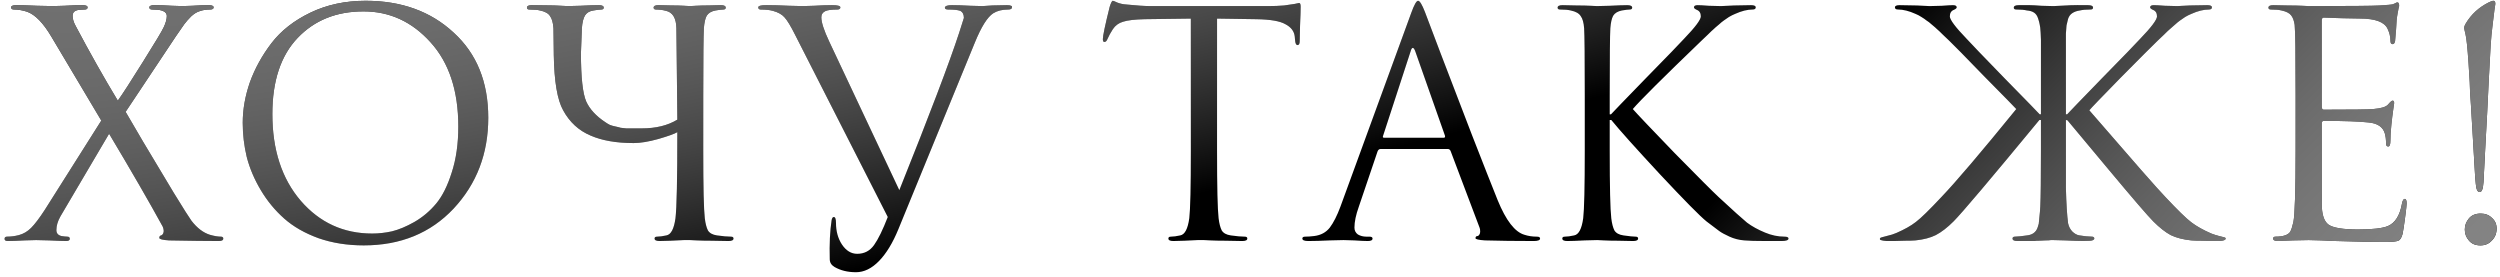
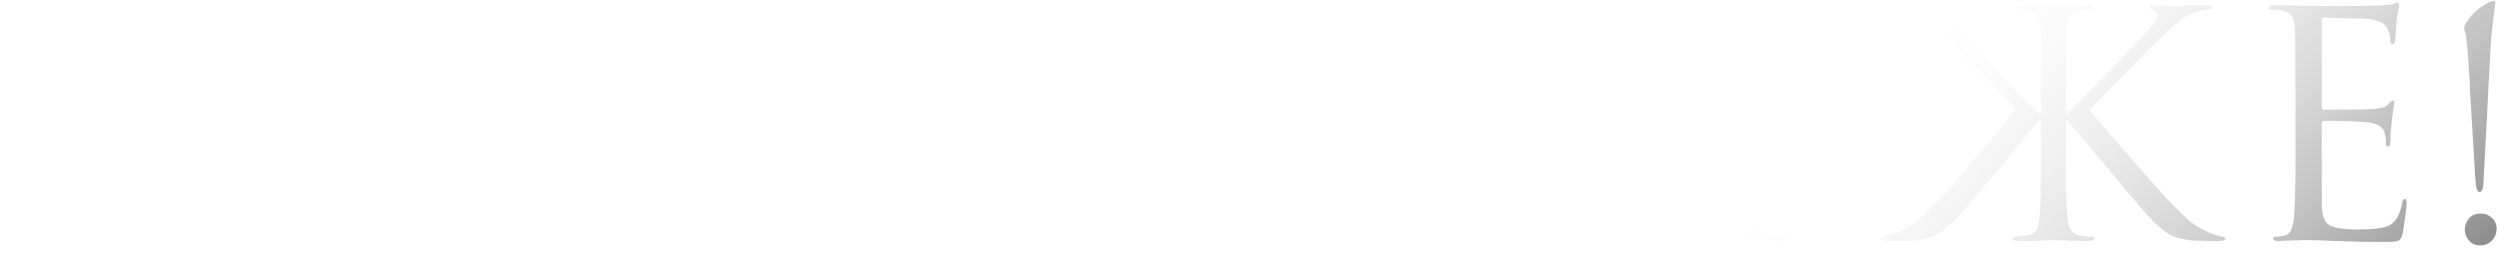
<svg xmlns="http://www.w3.org/2000/svg" width="479" height="53" viewBox="0 0 479 53" fill="none">
-   <path d="M8.587 40.202L19.407 23.105L9.843 7.025C8.288 4.395 6.734 2.801 5.18 2.243C4.303 1.964 3.466 1.824 2.669 1.824C2.311 1.824 2.131 1.685 2.131 1.406C2.131 1.127 2.47 0.987 3.148 0.987C3.825 0.987 5.14 1.027 7.093 1.107C9.046 1.147 10.062 1.167 10.142 1.167C10.181 1.167 10.919 1.147 12.353 1.107C13.828 1.027 14.964 0.987 15.761 0.987C16.438 0.987 16.777 1.127 16.777 1.406C16.777 1.685 16.598 1.824 16.239 1.824C15.482 1.824 14.944 1.884 14.625 2.004C14.147 2.163 13.908 2.502 13.908 3.02C13.908 3.618 14.107 4.275 14.505 4.993C17.255 10.173 19.945 14.936 22.575 19.279C23.492 18.004 25.106 15.513 27.417 11.807C29.769 8.061 31.084 5.869 31.363 5.232C31.761 4.395 31.96 3.677 31.96 3.08C31.96 2.562 31.622 2.203 30.944 2.004C30.546 1.884 29.948 1.824 29.151 1.824C28.792 1.824 28.613 1.685 28.613 1.406C28.613 1.127 28.952 0.987 29.629 0.987C30.546 0.987 31.642 1.027 32.917 1.107C34.232 1.147 34.91 1.167 34.949 1.167C34.989 1.167 35.627 1.147 36.862 1.107C38.137 1.027 39.174 0.987 39.971 0.987C40.608 0.987 40.927 1.127 40.927 1.406C40.927 1.685 40.708 1.824 40.27 1.824C39.512 1.824 38.855 1.924 38.297 2.123C37.739 2.283 37.181 2.621 36.623 3.139C36.105 3.658 35.667 4.156 35.308 4.634C34.989 5.072 34.451 5.849 33.694 6.965L24.07 21.431C24.229 21.71 25.325 23.583 27.358 27.05C29.43 30.478 31.402 33.766 33.276 36.914C35.188 40.022 36.324 41.816 36.683 42.294C37.759 43.689 38.934 44.585 40.21 44.984C41.047 45.223 41.744 45.342 42.302 45.342C42.621 45.342 42.78 45.462 42.78 45.701C42.78 46.02 42.501 46.179 41.943 46.179C39.632 46.179 36.444 46.139 32.379 46.06C31.143 45.98 30.526 45.821 30.526 45.582C30.526 45.303 30.645 45.143 30.884 45.103C31.084 45.024 31.223 44.864 31.303 44.625C31.422 44.346 31.383 43.948 31.183 43.43C28.633 38.767 25.206 32.829 20.902 25.616L11.576 41.457C11.058 42.373 10.799 43.25 10.799 44.087C10.799 44.685 11.118 45.063 11.756 45.223C12.234 45.303 12.612 45.342 12.891 45.342C13.21 45.342 13.37 45.482 13.37 45.761C13.37 46.04 13.13 46.179 12.652 46.179C12.094 46.179 11.018 46.139 9.424 46.06C7.87 46.02 7.033 46 6.914 46C6.834 46 6.097 46.02 4.702 46.06C3.307 46.139 2.231 46.179 1.474 46.179C1.075 46.179 0.876 46.04 0.876 45.761C0.876 45.482 1.035 45.342 1.354 45.342C2.111 45.342 2.869 45.243 3.626 45.044C4.503 44.804 5.28 44.346 5.957 43.669C6.674 42.951 7.551 41.796 8.587 40.202ZM46.507 23.524C46.507 20.973 46.965 18.383 47.881 15.752C48.838 13.122 50.213 10.632 52.006 8.28C53.839 5.889 56.33 3.936 59.478 2.422C62.627 0.908 66.153 0.151 70.059 0.151C76.913 0.151 82.532 2.183 86.916 6.248C91.34 10.273 93.552 15.713 93.552 22.567C93.552 29.422 91.34 35.22 86.916 39.962C82.493 44.665 76.754 47.016 69.7 47.016C66.552 47.016 63.663 46.558 61.032 45.641C58.402 44.685 56.21 43.43 54.457 41.875C52.703 40.321 51.209 38.508 49.974 36.436C48.738 34.363 47.842 32.251 47.284 30.099C46.766 27.947 46.507 25.755 46.507 23.524ZM52.185 21.85C52.185 28.704 53.999 34.244 57.625 38.468C61.252 42.653 65.815 44.745 71.314 44.745C72.55 44.745 73.805 44.605 75.08 44.326C76.395 44.007 77.83 43.41 79.384 42.533C80.978 41.616 82.373 40.441 83.569 39.006C84.764 37.571 85.76 35.579 86.558 33.028C87.394 30.478 87.813 27.549 87.813 24.241C87.813 17.386 86.039 12.006 82.493 8.101C78.946 4.156 74.662 2.183 69.64 2.183C64.46 2.183 60.255 3.877 57.027 7.264C53.799 10.652 52.185 15.513 52.185 21.85ZM134.741 18.323V28.844C134.741 35.818 134.84 40.142 135.039 41.816C135.159 42.812 135.358 43.589 135.637 44.147C135.956 44.665 136.534 44.984 137.371 45.103C138.487 45.263 139.383 45.342 140.061 45.342C140.38 45.342 140.539 45.462 140.539 45.701C140.539 46.02 140.22 46.179 139.583 46.179C138.626 46.179 137.55 46.159 136.355 46.12C135.199 46.12 134.223 46.1 133.425 46.06C132.668 46.02 132.27 46 132.23 46C132.19 46 131.792 46 131.034 46C130.317 46.04 129.48 46.08 128.524 46.12C127.607 46.159 126.89 46.179 126.372 46.179C125.734 46.179 125.415 46.02 125.415 45.701C125.415 45.462 125.575 45.342 125.894 45.342C126.372 45.342 126.97 45.263 127.687 45.103C128.564 44.944 129.141 43.848 129.42 41.816C129.66 39.823 129.779 34.323 129.779 25.317C129.261 25.636 128.046 26.074 126.133 26.632C124.26 27.15 122.685 27.409 121.41 27.409C118.102 27.409 115.353 26.931 113.161 25.974C110.889 25.018 109.136 23.404 107.9 21.133C106.785 19.14 106.187 15.613 106.107 10.552L106.047 5.411C105.968 4.335 105.748 3.558 105.39 3.08C105.071 2.562 104.433 2.203 103.477 2.004C102.999 1.884 102.321 1.824 101.444 1.824C101.126 1.824 100.966 1.705 100.966 1.466C100.966 1.147 101.285 0.987 101.923 0.987C102.999 0.987 104.413 1.007 106.167 1.047L108.797 1.167C108.877 1.167 109.694 1.147 111.248 1.107C112.842 1.027 113.998 0.987 114.715 0.987C115.353 0.987 115.672 1.147 115.672 1.466C115.672 1.705 115.512 1.824 115.193 1.824C114.914 1.824 114.416 1.884 113.699 2.004C112.942 2.123 112.404 2.442 112.085 2.96C111.766 3.478 111.567 4.295 111.487 5.411L111.308 10.193C111.308 14.816 111.647 17.904 112.324 19.459C113.001 20.933 114.217 22.248 115.97 23.404C116.249 23.603 116.548 23.783 116.867 23.942C117.186 24.062 117.545 24.161 117.943 24.241C118.342 24.321 118.66 24.4 118.9 24.48C119.139 24.52 119.497 24.56 119.976 24.6C120.494 24.6 120.832 24.6 120.992 24.6C121.151 24.6 121.49 24.6 122.008 24.6C122.566 24.6 122.885 24.6 122.964 24.6C125.674 24.6 127.946 24.042 129.779 22.926L129.6 5.411C129.56 3.458 128.882 2.342 127.567 2.063C126.97 1.904 126.352 1.824 125.714 1.824C125.395 1.824 125.236 1.705 125.236 1.466C125.236 1.147 125.555 0.987 126.192 0.987C126.79 0.987 127.567 1.007 128.524 1.047C129.48 1.047 130.317 1.067 131.034 1.107C131.792 1.147 132.19 1.167 132.23 1.167C132.27 1.167 132.648 1.147 133.366 1.107C134.123 1.067 134.96 1.047 135.876 1.047C136.833 1.007 137.57 0.987 138.088 0.987C138.726 0.987 139.045 1.147 139.045 1.466C139.045 1.705 138.885 1.824 138.566 1.824C138.287 1.824 137.789 1.884 137.072 2.004C136.275 2.163 135.717 2.502 135.398 3.02C135.119 3.538 134.94 4.335 134.86 5.411C134.78 6.686 134.741 10.99 134.741 18.323ZM170.098 41.577L152.344 6.666C151.507 4.993 150.829 3.877 150.311 3.319C149.833 2.761 149.076 2.342 148.04 2.063C147.442 1.904 146.685 1.824 145.768 1.824C145.449 1.824 145.29 1.685 145.29 1.406C145.29 1.127 145.808 0.987 146.844 0.987C148 0.987 149.435 1.027 151.148 1.107C152.902 1.147 153.798 1.167 153.838 1.167C153.878 1.167 154.595 1.147 155.99 1.107C157.385 1.027 158.521 0.987 159.397 0.987C160.473 0.987 161.011 1.127 161.011 1.406C161.011 1.685 160.812 1.824 160.414 1.824C159.338 1.824 158.581 1.924 158.142 2.123C157.624 2.362 157.365 2.761 157.365 3.319C157.365 4.275 157.863 5.809 158.859 7.922L172.309 36.436C178.128 21.93 181.954 11.867 183.787 6.248L184.683 3.438C184.683 2.761 184.444 2.303 183.966 2.063C183.488 1.904 182.731 1.824 181.695 1.824C181.256 1.824 181.037 1.705 181.037 1.466C181.077 1.147 181.535 0.987 182.412 0.987C183.328 0.987 184.504 1.027 185.939 1.107C187.373 1.147 188.151 1.167 188.27 1.167L190.123 1.047C191.319 1.007 192.255 0.987 192.933 0.987C193.291 0.987 193.55 1.027 193.71 1.107C193.869 1.147 193.929 1.246 193.889 1.406C193.889 1.685 193.65 1.824 193.172 1.824C192.016 1.824 191.06 2.063 190.303 2.542C189.187 3.259 188.011 5.132 186.776 8.161L172.13 43.908C171.054 46.538 169.819 48.57 168.424 50.005C167.029 51.44 165.555 52.157 164 52.157C162.406 52.157 161.031 51.818 159.876 51.141C159.278 50.782 158.979 50.284 158.979 49.646C158.899 46.737 159.019 44.246 159.338 42.174C159.417 41.776 159.557 41.577 159.756 41.577C160.035 41.577 160.175 41.955 160.175 42.712C160.175 44.306 160.553 45.681 161.31 46.837C162.107 48.032 163.084 48.63 164.239 48.63C165.594 48.63 166.67 48.072 167.467 46.956C168.264 45.841 169.141 44.047 170.098 41.577ZM233.186 3.558V28.844C233.186 35.818 233.286 40.142 233.485 41.816C233.604 42.812 233.804 43.589 234.083 44.147C234.401 44.665 234.979 44.984 235.816 45.103C236.932 45.263 237.829 45.342 238.506 45.342C238.825 45.342 238.984 45.462 238.984 45.701C238.984 46.02 238.666 46.179 238.028 46.179C237.072 46.179 235.996 46.159 234.8 46.12C233.644 46.12 232.668 46.1 231.871 46.06C231.114 46.02 230.715 46 230.675 46C230.635 46 230.237 46 229.48 46C228.762 46.04 227.926 46.08 226.969 46.12C226.053 46.159 225.335 46.179 224.817 46.179C224.179 46.179 223.861 46.02 223.861 45.701C223.861 45.462 224.02 45.342 224.339 45.342C224.817 45.342 225.415 45.263 226.132 45.103C227.009 44.944 227.587 43.848 227.866 41.816C228.065 40.142 228.165 35.818 228.165 28.844V3.558L219.318 3.677C217.445 3.717 216.07 3.877 215.193 4.156C214.356 4.395 213.698 4.873 213.22 5.59C212.782 6.268 212.443 6.886 212.204 7.443C212.045 7.842 211.845 8.041 211.606 8.041C211.407 8.041 211.307 7.862 211.307 7.503C211.307 6.866 211.746 4.793 212.622 1.286C212.862 0.529 213.061 0.151 213.22 0.151C213.3 0.151 213.599 0.27 214.117 0.509C214.635 0.708 215.213 0.828 215.85 0.868C217.763 1.067 219.337 1.167 220.573 1.167H242.99C244.105 1.167 245.122 1.127 246.038 1.047C246.955 0.928 247.632 0.828 248.071 0.748C248.549 0.629 248.828 0.569 248.907 0.569C249.107 0.569 249.206 0.808 249.206 1.286C249.206 1.964 249.167 3.199 249.087 4.993C249.047 6.786 249.027 7.742 249.027 7.862C249.027 8.38 248.888 8.639 248.609 8.639C248.33 8.639 248.17 8.3 248.13 7.623L248.071 6.965C247.951 5.969 247.353 5.192 246.277 4.634C245.241 4.036 243.388 3.717 240.718 3.677L233.186 3.558ZM270.392 2.482C270.95 0.928 271.388 0.151 271.707 0.151C272.026 0.151 272.464 0.868 273.022 2.303C273.182 2.701 274.178 5.331 276.011 10.193C277.884 15.055 279.897 20.296 282.049 25.915C284.24 31.534 285.874 35.678 286.95 38.349C288.544 42.254 290.258 44.466 292.091 44.984C292.809 45.223 293.606 45.342 294.482 45.342C294.881 45.342 295.08 45.462 295.08 45.701C295.08 46.02 294.682 46.179 293.885 46.179C290.378 46.179 287.249 46.139 284.499 46.06C283.304 45.98 282.706 45.841 282.706 45.641C282.706 45.362 282.846 45.223 283.125 45.223C283.204 45.223 283.304 45.143 283.423 44.984C283.543 44.824 283.603 44.625 283.603 44.386C283.603 44.027 283.563 43.768 283.483 43.609L277.924 28.904C277.804 28.665 277.625 28.545 277.386 28.545H264.534C264.255 28.545 264.056 28.704 263.936 29.023L260.349 39.604C259.791 41.158 259.512 42.493 259.512 43.609C259.512 44.167 259.732 44.605 260.17 44.924C260.648 45.203 261.186 45.342 261.784 45.342H262.382C262.78 45.342 262.98 45.462 262.98 45.701C262.98 46.02 262.681 46.179 262.083 46.179C261.525 46.179 260.648 46.139 259.453 46.06C258.257 46.02 257.58 46 257.42 46C257.38 46 256.524 46.02 254.85 46.06C253.176 46.139 251.781 46.179 250.665 46.179C249.908 46.179 249.53 46.02 249.53 45.701C249.53 45.462 249.709 45.342 250.068 45.342C250.586 45.342 251.163 45.303 251.801 45.223C253.076 45.063 254.073 44.526 254.79 43.609C255.507 42.653 256.185 41.317 256.822 39.604L270.392 2.482ZM265.191 26.393H276.609C276.848 26.393 276.928 26.253 276.848 25.974L271.169 9.835C271.01 9.396 270.85 9.177 270.691 9.177C270.531 9.177 270.392 9.396 270.272 9.835L265.012 25.974C264.892 26.253 264.952 26.393 265.191 26.393ZM303.64 28.844V18.323C303.64 10.99 303.6 6.686 303.52 5.411C303.441 4.335 303.222 3.558 302.863 3.08C302.544 2.562 301.906 2.203 300.95 2.004C300.472 1.884 299.794 1.824 298.918 1.824C298.599 1.824 298.439 1.705 298.439 1.466C298.439 1.147 298.758 0.987 299.396 0.987C300.193 0.987 301.109 1.007 302.146 1.047C303.182 1.047 304.058 1.067 304.776 1.107C305.533 1.147 305.931 1.167 305.971 1.167C306.051 1.167 306.848 1.147 308.362 1.107C309.917 1.027 311.052 0.987 311.77 0.987C312.407 0.987 312.726 1.147 312.726 1.466C312.726 1.705 312.567 1.824 312.248 1.824C311.969 1.824 311.471 1.884 310.754 2.004C309.956 2.163 309.399 2.502 309.08 3.02C308.801 3.538 308.621 4.335 308.542 5.411C308.462 6.686 308.422 10.99 308.422 18.323V21.91H308.661C308.98 21.551 311.192 19.259 315.297 15.035C319.441 10.811 321.892 8.28 322.649 7.443C324.801 5.212 325.877 3.777 325.877 3.139C325.877 2.502 325.618 2.083 325.1 1.884C324.741 1.725 324.562 1.565 324.562 1.406C324.562 1.127 324.801 0.987 325.279 0.987C325.678 0.987 326.395 1.027 327.431 1.107C328.468 1.147 329.245 1.167 329.763 1.167L332.214 1.047C333.808 1.007 334.904 0.987 335.501 0.987C336.099 0.987 336.398 1.127 336.398 1.406C336.398 1.685 336.199 1.824 335.8 1.824C334.804 1.824 333.688 2.103 332.453 2.661C332.054 2.821 331.656 3.02 331.257 3.259C330.899 3.498 330.58 3.717 330.301 3.917C330.062 4.076 329.723 4.355 329.285 4.753C328.846 5.112 328.527 5.391 328.328 5.59C328.129 5.75 327.75 6.108 327.192 6.666C326.634 7.184 326.236 7.563 325.997 7.802C318.584 14.936 314.201 19.299 312.846 20.893C313.722 21.89 316.393 24.699 320.856 29.322C325.359 33.905 328.169 36.715 329.285 37.751C331.995 40.261 333.808 41.895 334.724 42.653C335.681 43.37 336.837 44.007 338.191 44.565C339.427 45.083 340.662 45.342 341.898 45.342C342.416 45.342 342.675 45.462 342.675 45.701C342.675 46.02 342.236 46.179 341.36 46.179H338.311C336.438 46.179 335.063 46.139 334.186 46.06C333.19 45.98 332.254 45.741 331.377 45.342C330.5 44.944 329.843 44.585 329.404 44.266C328.966 43.948 328.149 43.33 326.953 42.413C325.678 41.377 322.709 38.368 318.046 33.387C313.384 28.366 310.275 24.898 308.721 22.986H308.422V28.844C308.422 35.818 308.522 40.142 308.721 41.816C308.841 42.812 309.04 43.589 309.319 44.147C309.638 44.665 310.216 44.984 311.052 45.103C312.168 45.263 312.945 45.342 313.384 45.342C313.703 45.342 313.862 45.462 313.862 45.701C313.862 46.02 313.543 46.179 312.906 46.179C312.029 46.179 311.052 46.159 309.976 46.12C308.94 46.12 308.044 46.1 307.286 46.06C306.529 46.02 306.111 46 306.031 46C305.991 46 305.194 46.02 303.64 46.06C302.126 46.139 301.01 46.179 300.292 46.179C299.655 46.179 299.336 46.02 299.336 45.701C299.336 45.462 299.495 45.342 299.814 45.342C300.292 45.342 300.89 45.263 301.608 45.103C302.484 44.944 303.062 43.848 303.341 41.816C303.54 40.142 303.64 35.818 303.64 28.844ZM396.065 21.91C396.384 21.551 398.596 19.259 402.7 15.035C406.845 10.811 409.296 8.28 410.053 7.443C412.205 5.212 413.281 3.777 413.281 3.139C413.281 2.502 413.022 2.083 412.504 1.884C412.145 1.725 411.966 1.565 411.966 1.406C411.966 1.127 412.205 0.987 412.683 0.987C413.042 0.987 413.759 1.027 414.835 1.107C415.911 1.147 416.688 1.167 417.167 1.167L419.558 1.047C421.192 1.007 422.307 0.987 422.905 0.987C423.503 0.987 423.802 1.127 423.802 1.406C423.802 1.685 423.603 1.824 423.204 1.824C422.208 1.824 421.092 2.103 419.857 2.661C419.458 2.821 419.06 3.02 418.661 3.259C418.302 3.498 417.984 3.717 417.705 3.917C417.465 4.076 417.127 4.355 416.688 4.753C416.25 5.112 415.931 5.391 415.732 5.59C415.533 5.75 415.154 6.108 414.596 6.666C414.038 7.184 413.64 7.563 413.401 7.802C412.404 8.759 410.033 11.13 406.287 14.916C402.581 18.701 400.588 20.774 400.309 21.133C408.638 30.777 413.5 36.316 414.895 37.751C417.206 40.221 418.86 41.836 419.857 42.593C420.853 43.35 422.128 44.067 423.682 44.745C424.2 44.944 424.699 45.103 425.177 45.223C425.655 45.342 425.974 45.422 426.133 45.462C426.332 45.502 426.432 45.582 426.432 45.701C426.432 45.98 426.014 46.139 425.177 46.179H423.981C423.463 46.179 422.766 46.159 421.889 46.12C421.012 46.12 420.335 46.1 419.857 46.06C418.302 45.9 416.987 45.562 415.911 45.044C414.875 44.486 413.759 43.609 412.564 42.413C411.528 41.377 408.678 38.069 404.015 32.49C399.353 26.911 396.723 23.763 396.125 23.045L395.826 22.986V28.844V36.077C395.906 39.066 396.045 41.297 396.244 42.772C396.364 43.37 396.623 43.888 397.021 44.326C397.46 44.765 397.918 45.024 398.396 45.103C399.393 45.263 400.19 45.342 400.787 45.342C401.106 45.342 401.266 45.462 401.266 45.701C401.266 45.821 401.186 45.92 401.027 46C400.827 46.12 400.21 46.179 399.173 46.179C398.456 46.179 397.32 46.139 395.766 46.06C394.252 46.02 393.475 46 393.435 46C393.355 46 393.196 46 392.957 46C392.718 46.04 392.359 46.06 391.881 46.06C391.402 46.1 390.984 46.12 390.625 46.12C390.546 46.12 390.406 46.12 390.207 46.12C390.047 46.159 389.928 46.179 389.848 46.179H387.696H386.56C385.923 46.179 385.604 46.02 385.604 45.701C385.604 45.462 385.763 45.342 386.082 45.342C386.521 45.342 387.298 45.263 388.414 45.103C389.41 44.984 390.067 44.506 390.386 43.669C390.506 43.31 390.585 43.051 390.625 42.892C390.825 40.979 390.924 39.863 390.924 39.544C391.004 37.791 391.044 34.224 391.044 28.844V22.986H390.745C381.34 34.383 375.86 40.859 374.306 42.413C373.11 43.609 371.975 44.486 370.899 45.044C369.863 45.562 368.567 45.9 367.013 46.06C366.535 46.1 365.857 46.12 364.981 46.12C364.104 46.159 363.407 46.179 362.888 46.179H361.454C360.936 46.139 360.577 46.08 360.378 46C360.218 45.96 360.159 45.861 360.198 45.701C360.238 45.582 360.358 45.502 360.557 45.462C360.796 45.382 361.175 45.283 361.693 45.163C362.251 45.044 362.809 44.864 363.367 44.625C364.921 43.948 366.156 43.25 367.073 42.533C368.029 41.816 369.663 40.221 371.975 37.751C374.724 34.881 379.507 29.262 386.321 20.893C386.002 20.535 383.97 18.462 380.224 14.677C376.518 10.851 374.266 8.559 373.469 7.802C373.23 7.563 372.831 7.184 372.274 6.666C371.716 6.108 371.337 5.75 371.138 5.59C370.939 5.391 370.62 5.112 370.181 4.753C369.743 4.355 369.384 4.076 369.105 3.917C368.866 3.717 368.547 3.498 368.149 3.259C367.79 3.02 367.412 2.821 367.013 2.661C365.778 2.103 364.662 1.824 363.666 1.824C363.267 1.824 363.068 1.685 363.068 1.406C363.068 1.127 363.367 0.987 363.964 0.987C364.562 0.987 365.678 1.007 367.312 1.047L369.703 1.167C370.221 1.167 370.998 1.147 372.034 1.107C373.11 1.027 373.828 0.987 374.186 0.987C374.665 0.987 374.904 1.127 374.904 1.406C374.904 1.565 374.724 1.725 374.366 1.884C373.848 2.083 373.589 2.502 373.589 3.139C373.589 3.777 374.665 5.212 376.817 7.443C377.574 8.28 380.005 10.811 384.11 15.035C388.254 19.259 390.486 21.551 390.805 21.91H391.044V18.323V7.623C391.044 7.463 391.024 7.005 390.984 6.248C390.944 5.491 390.884 4.973 390.805 4.694C390.765 4.415 390.665 4.036 390.506 3.558C390.346 3.04 390.087 2.661 389.729 2.422C389.37 2.183 388.912 2.044 388.354 2.004C387.876 1.884 387.198 1.824 386.321 1.824C386.002 1.824 385.843 1.705 385.843 1.466C385.843 1.147 386.162 0.987 386.8 0.987H387.338H387.696H388.892C389.37 0.987 390.127 1.027 391.163 1.107C392.199 1.147 392.937 1.167 393.375 1.167H393.495C395.926 1.007 397.819 0.948 399.173 0.987H399.532H400.07C400.708 0.987 401.027 1.147 401.027 1.466C401.027 1.705 400.867 1.824 400.548 1.824C399.672 1.824 398.994 1.884 398.516 2.004C397.918 2.083 397.42 2.263 397.021 2.542C396.663 2.781 396.404 3.139 396.244 3.618C396.125 4.096 396.025 4.514 395.945 4.873C395.906 5.192 395.866 5.71 395.826 6.427C395.826 7.105 395.826 7.583 395.826 7.862V18.323V21.91H396.065ZM444.854 3.917V20.415C444.854 20.814 444.973 21.013 445.213 21.013C450.632 21.013 453.801 20.973 454.717 20.893C456.192 20.774 457.128 20.495 457.527 20.056C457.965 19.538 458.264 19.279 458.423 19.279C458.623 19.279 458.722 19.439 458.722 19.758L458.543 21.013C458.423 21.81 458.304 22.786 458.184 23.942C458.065 25.058 458.005 26.054 458.005 26.931C458.005 27.688 457.865 28.067 457.587 28.067C457.308 28.067 457.168 27.887 457.168 27.529C457.168 26.732 457.088 26.074 456.929 25.556C456.57 24.321 455.534 23.623 453.821 23.464C452.027 23.265 449.178 23.165 445.272 23.165C444.993 23.165 444.854 23.304 444.854 23.583V39.066C444.854 41.058 445.272 42.373 446.109 43.011C446.986 43.649 448.879 43.968 451.788 43.968C454.578 43.968 456.491 43.748 457.527 43.31C458.922 42.712 459.818 41.278 460.217 39.006C460.336 38.408 460.516 38.109 460.755 38.109C460.994 38.109 461.113 38.408 461.113 39.006C461.113 39.285 461.014 40.182 460.815 41.696C460.615 43.21 460.456 44.246 460.336 44.804C460.137 45.562 459.858 46 459.499 46.12C459.141 46.279 458.344 46.359 457.108 46.359C454.478 46.359 452.067 46.319 449.875 46.239C447.683 46.199 445.97 46.139 444.734 46.06C443.499 46.02 442.702 46 442.343 46C441.785 46 440.769 46.02 439.295 46.06C437.82 46.139 436.884 46.179 436.485 46.179C435.847 46.179 435.529 46.02 435.529 45.701C435.529 45.462 435.688 45.342 436.007 45.342C436.724 45.342 437.322 45.263 437.8 45.103C438.278 44.944 438.617 44.705 438.816 44.386C439.016 44.027 439.215 43.41 439.414 42.533C439.693 41.098 439.833 36.535 439.833 28.844V18.323C439.833 10.313 439.773 5.79 439.653 4.753C439.534 3.956 439.314 3.359 438.996 2.96C438.677 2.522 438.059 2.203 437.143 2.004C436.664 1.884 435.987 1.824 435.11 1.824C434.791 1.824 434.632 1.705 434.632 1.466C434.632 1.147 434.951 0.987 435.588 0.987C436.385 0.987 437.322 1.007 438.398 1.047C439.474 1.047 440.39 1.067 441.148 1.107C441.905 1.147 442.303 1.167 442.343 1.167C450.074 1.167 454.578 1.127 455.853 1.047C457.327 0.968 458.204 0.888 458.483 0.808C458.603 0.768 458.742 0.708 458.902 0.629C459.101 0.509 459.24 0.449 459.32 0.449C459.559 0.449 459.679 0.669 459.679 1.107C459.679 1.227 459.639 1.406 459.559 1.645C459.519 1.844 459.46 2.163 459.38 2.601C459.3 3 459.24 3.438 459.201 3.917C459.201 3.996 459.161 4.614 459.081 5.77C459.001 6.886 458.941 7.583 458.902 7.862C458.822 8.26 458.663 8.46 458.423 8.46C458.144 8.46 458.005 8.24 458.005 7.802C458.005 7.045 457.826 6.288 457.467 5.531C456.869 4.215 455.096 3.558 452.147 3.558C452.107 3.558 451.051 3.538 448.979 3.498C446.946 3.418 445.691 3.379 445.213 3.379C444.973 3.379 444.854 3.558 444.854 3.917ZM475.242 47.016C474.286 47.016 473.548 46.697 473.03 46.06C472.512 45.462 472.253 44.765 472.253 43.968C472.253 43.21 472.512 42.513 473.03 41.875C473.548 41.238 474.305 40.919 475.302 40.919C476.178 40.919 476.896 41.198 477.454 41.756C478.052 42.274 478.35 42.951 478.35 43.788C478.35 44.705 478.052 45.462 477.454 46.06C476.896 46.697 476.159 47.016 475.242 47.016ZM475.122 36.794C474.843 36.794 474.644 36.595 474.525 36.197C474.405 35.758 474.305 34.921 474.226 33.686C474.186 33.088 474.026 30.378 473.748 25.556C473.469 20.694 473.309 18.104 473.269 17.785C473.269 16.948 473.17 15.055 472.97 12.106C472.771 9.157 472.572 7.284 472.373 6.487C472.213 5.849 472.134 5.471 472.134 5.351C472.134 5.112 472.233 4.833 472.432 4.514C473.469 2.761 474.943 1.406 476.856 0.449C477.254 0.25 477.553 0.151 477.753 0.151C477.992 0.151 478.111 0.35 478.111 0.748C478.111 0.828 478.052 1.227 477.932 1.944C477.852 2.621 477.733 3.598 477.573 4.873C477.414 6.108 477.294 7.364 477.215 8.639C477.215 8.759 477.095 10.97 476.856 15.274C476.657 19.578 476.438 23.823 476.198 28.007C475.999 32.151 475.88 34.443 475.84 34.881C475.76 36.157 475.521 36.794 475.122 36.794Z" fill="black" />
-   <path d="M8.587 40.202L19.407 23.105L9.843 7.025C8.288 4.395 6.734 2.801 5.18 2.243C4.303 1.964 3.466 1.824 2.669 1.824C2.311 1.824 2.131 1.685 2.131 1.406C2.131 1.127 2.47 0.987 3.148 0.987C3.825 0.987 5.14 1.027 7.093 1.107C9.046 1.147 10.062 1.167 10.142 1.167C10.181 1.167 10.919 1.147 12.353 1.107C13.828 1.027 14.964 0.987 15.761 0.987C16.438 0.987 16.777 1.127 16.777 1.406C16.777 1.685 16.598 1.824 16.239 1.824C15.482 1.824 14.944 1.884 14.625 2.004C14.147 2.163 13.908 2.502 13.908 3.02C13.908 3.618 14.107 4.275 14.505 4.993C17.255 10.173 19.945 14.936 22.575 19.279C23.492 18.004 25.106 15.513 27.417 11.807C29.769 8.061 31.084 5.869 31.363 5.232C31.761 4.395 31.96 3.677 31.96 3.08C31.96 2.562 31.622 2.203 30.944 2.004C30.546 1.884 29.948 1.824 29.151 1.824C28.792 1.824 28.613 1.685 28.613 1.406C28.613 1.127 28.952 0.987 29.629 0.987C30.546 0.987 31.642 1.027 32.917 1.107C34.232 1.147 34.91 1.167 34.949 1.167C34.989 1.167 35.627 1.147 36.862 1.107C38.137 1.027 39.174 0.987 39.971 0.987C40.608 0.987 40.927 1.127 40.927 1.406C40.927 1.685 40.708 1.824 40.27 1.824C39.512 1.824 38.855 1.924 38.297 2.123C37.739 2.283 37.181 2.621 36.623 3.139C36.105 3.658 35.667 4.156 35.308 4.634C34.989 5.072 34.451 5.849 33.694 6.965L24.07 21.431C24.229 21.71 25.325 23.583 27.358 27.05C29.43 30.478 31.402 33.766 33.276 36.914C35.188 40.022 36.324 41.816 36.683 42.294C37.759 43.689 38.934 44.585 40.21 44.984C41.047 45.223 41.744 45.342 42.302 45.342C42.621 45.342 42.78 45.462 42.78 45.701C42.78 46.02 42.501 46.179 41.943 46.179C39.632 46.179 36.444 46.139 32.379 46.06C31.143 45.98 30.526 45.821 30.526 45.582C30.526 45.303 30.645 45.143 30.884 45.103C31.084 45.024 31.223 44.864 31.303 44.625C31.422 44.346 31.383 43.948 31.183 43.43C28.633 38.767 25.206 32.829 20.902 25.616L11.576 41.457C11.058 42.373 10.799 43.25 10.799 44.087C10.799 44.685 11.118 45.063 11.756 45.223C12.234 45.303 12.612 45.342 12.891 45.342C13.21 45.342 13.37 45.482 13.37 45.761C13.37 46.04 13.13 46.179 12.652 46.179C12.094 46.179 11.018 46.139 9.424 46.06C7.87 46.02 7.033 46 6.914 46C6.834 46 6.097 46.02 4.702 46.06C3.307 46.139 2.231 46.179 1.474 46.179C1.075 46.179 0.876 46.04 0.876 45.761C0.876 45.482 1.035 45.342 1.354 45.342C2.111 45.342 2.869 45.243 3.626 45.044C4.503 44.804 5.28 44.346 5.957 43.669C6.674 42.951 7.551 41.796 8.587 40.202ZM46.507 23.524C46.507 20.973 46.965 18.383 47.881 15.752C48.838 13.122 50.213 10.632 52.006 8.28C53.839 5.889 56.33 3.936 59.478 2.422C62.627 0.908 66.153 0.151 70.059 0.151C76.913 0.151 82.532 2.183 86.916 6.248C91.34 10.273 93.552 15.713 93.552 22.567C93.552 29.422 91.34 35.22 86.916 39.962C82.493 44.665 76.754 47.016 69.7 47.016C66.552 47.016 63.663 46.558 61.032 45.641C58.402 44.685 56.21 43.43 54.457 41.875C52.703 40.321 51.209 38.508 49.974 36.436C48.738 34.363 47.842 32.251 47.284 30.099C46.766 27.947 46.507 25.755 46.507 23.524ZM52.185 21.85C52.185 28.704 53.999 34.244 57.625 38.468C61.252 42.653 65.815 44.745 71.314 44.745C72.55 44.745 73.805 44.605 75.08 44.326C76.395 44.007 77.83 43.41 79.384 42.533C80.978 41.616 82.373 40.441 83.569 39.006C84.764 37.571 85.76 35.579 86.558 33.028C87.394 30.478 87.813 27.549 87.813 24.241C87.813 17.386 86.039 12.006 82.493 8.101C78.946 4.156 74.662 2.183 69.64 2.183C64.46 2.183 60.255 3.877 57.027 7.264C53.799 10.652 52.185 15.513 52.185 21.85ZM134.741 18.323V28.844C134.741 35.818 134.84 40.142 135.039 41.816C135.159 42.812 135.358 43.589 135.637 44.147C135.956 44.665 136.534 44.984 137.371 45.103C138.487 45.263 139.383 45.342 140.061 45.342C140.38 45.342 140.539 45.462 140.539 45.701C140.539 46.02 140.22 46.179 139.583 46.179C138.626 46.179 137.55 46.159 136.355 46.12C135.199 46.12 134.223 46.1 133.425 46.06C132.668 46.02 132.27 46 132.23 46C132.19 46 131.792 46 131.034 46C130.317 46.04 129.48 46.08 128.524 46.12C127.607 46.159 126.89 46.179 126.372 46.179C125.734 46.179 125.415 46.02 125.415 45.701C125.415 45.462 125.575 45.342 125.894 45.342C126.372 45.342 126.97 45.263 127.687 45.103C128.564 44.944 129.141 43.848 129.42 41.816C129.66 39.823 129.779 34.323 129.779 25.317C129.261 25.636 128.046 26.074 126.133 26.632C124.26 27.15 122.685 27.409 121.41 27.409C118.102 27.409 115.353 26.931 113.161 25.974C110.889 25.018 109.136 23.404 107.9 21.133C106.785 19.14 106.187 15.613 106.107 10.552L106.047 5.411C105.968 4.335 105.748 3.558 105.39 3.08C105.071 2.562 104.433 2.203 103.477 2.004C102.999 1.884 102.321 1.824 101.444 1.824C101.126 1.824 100.966 1.705 100.966 1.466C100.966 1.147 101.285 0.987 101.923 0.987C102.999 0.987 104.413 1.007 106.167 1.047L108.797 1.167C108.877 1.167 109.694 1.147 111.248 1.107C112.842 1.027 113.998 0.987 114.715 0.987C115.353 0.987 115.672 1.147 115.672 1.466C115.672 1.705 115.512 1.824 115.193 1.824C114.914 1.824 114.416 1.884 113.699 2.004C112.942 2.123 112.404 2.442 112.085 2.96C111.766 3.478 111.567 4.295 111.487 5.411L111.308 10.193C111.308 14.816 111.647 17.904 112.324 19.459C113.001 20.933 114.217 22.248 115.97 23.404C116.249 23.603 116.548 23.783 116.867 23.942C117.186 24.062 117.545 24.161 117.943 24.241C118.342 24.321 118.66 24.4 118.9 24.48C119.139 24.52 119.497 24.56 119.976 24.6C120.494 24.6 120.832 24.6 120.992 24.6C121.151 24.6 121.49 24.6 122.008 24.6C122.566 24.6 122.885 24.6 122.964 24.6C125.674 24.6 127.946 24.042 129.779 22.926L129.6 5.411C129.56 3.458 128.882 2.342 127.567 2.063C126.97 1.904 126.352 1.824 125.714 1.824C125.395 1.824 125.236 1.705 125.236 1.466C125.236 1.147 125.555 0.987 126.192 0.987C126.79 0.987 127.567 1.007 128.524 1.047C129.48 1.047 130.317 1.067 131.034 1.107C131.792 1.147 132.19 1.167 132.23 1.167C132.27 1.167 132.648 1.147 133.366 1.107C134.123 1.067 134.96 1.047 135.876 1.047C136.833 1.007 137.57 0.987 138.088 0.987C138.726 0.987 139.045 1.147 139.045 1.466C139.045 1.705 138.885 1.824 138.566 1.824C138.287 1.824 137.789 1.884 137.072 2.004C136.275 2.163 135.717 2.502 135.398 3.02C135.119 3.538 134.94 4.335 134.86 5.411C134.78 6.686 134.741 10.99 134.741 18.323ZM170.098 41.577L152.344 6.666C151.507 4.993 150.829 3.877 150.311 3.319C149.833 2.761 149.076 2.342 148.04 2.063C147.442 1.904 146.685 1.824 145.768 1.824C145.449 1.824 145.29 1.685 145.29 1.406C145.29 1.127 145.808 0.987 146.844 0.987C148 0.987 149.435 1.027 151.148 1.107C152.902 1.147 153.798 1.167 153.838 1.167C153.878 1.167 154.595 1.147 155.99 1.107C157.385 1.027 158.521 0.987 159.397 0.987C160.473 0.987 161.011 1.127 161.011 1.406C161.011 1.685 160.812 1.824 160.414 1.824C159.338 1.824 158.581 1.924 158.142 2.123C157.624 2.362 157.365 2.761 157.365 3.319C157.365 4.275 157.863 5.809 158.859 7.922L172.309 36.436C178.128 21.93 181.954 11.867 183.787 6.248L184.683 3.438C184.683 2.761 184.444 2.303 183.966 2.063C183.488 1.904 182.731 1.824 181.695 1.824C181.256 1.824 181.037 1.705 181.037 1.466C181.077 1.147 181.535 0.987 182.412 0.987C183.328 0.987 184.504 1.027 185.939 1.107C187.373 1.147 188.151 1.167 188.27 1.167L190.123 1.047C191.319 1.007 192.255 0.987 192.933 0.987C193.291 0.987 193.55 1.027 193.71 1.107C193.869 1.147 193.929 1.246 193.889 1.406C193.889 1.685 193.65 1.824 193.172 1.824C192.016 1.824 191.06 2.063 190.303 2.542C189.187 3.259 188.011 5.132 186.776 8.161L172.13 43.908C171.054 46.538 169.819 48.57 168.424 50.005C167.029 51.44 165.555 52.157 164 52.157C162.406 52.157 161.031 51.818 159.876 51.141C159.278 50.782 158.979 50.284 158.979 49.646C158.899 46.737 159.019 44.246 159.338 42.174C159.417 41.776 159.557 41.577 159.756 41.577C160.035 41.577 160.175 41.955 160.175 42.712C160.175 44.306 160.553 45.681 161.31 46.837C162.107 48.032 163.084 48.63 164.239 48.63C165.594 48.63 166.67 48.072 167.467 46.956C168.264 45.841 169.141 44.047 170.098 41.577ZM233.186 3.558V28.844C233.186 35.818 233.286 40.142 233.485 41.816C233.604 42.812 233.804 43.589 234.083 44.147C234.401 44.665 234.979 44.984 235.816 45.103C236.932 45.263 237.829 45.342 238.506 45.342C238.825 45.342 238.984 45.462 238.984 45.701C238.984 46.02 238.666 46.179 238.028 46.179C237.072 46.179 235.996 46.159 234.8 46.12C233.644 46.12 232.668 46.1 231.871 46.06C231.114 46.02 230.715 46 230.675 46C230.635 46 230.237 46 229.48 46C228.762 46.04 227.926 46.08 226.969 46.12C226.053 46.159 225.335 46.179 224.817 46.179C224.179 46.179 223.861 46.02 223.861 45.701C223.861 45.462 224.02 45.342 224.339 45.342C224.817 45.342 225.415 45.263 226.132 45.103C227.009 44.944 227.587 43.848 227.866 41.816C228.065 40.142 228.165 35.818 228.165 28.844V3.558L219.318 3.677C217.445 3.717 216.07 3.877 215.193 4.156C214.356 4.395 213.698 4.873 213.22 5.59C212.782 6.268 212.443 6.886 212.204 7.443C212.045 7.842 211.845 8.041 211.606 8.041C211.407 8.041 211.307 7.862 211.307 7.503C211.307 6.866 211.746 4.793 212.622 1.286C212.862 0.529 213.061 0.151 213.22 0.151C213.3 0.151 213.599 0.27 214.117 0.509C214.635 0.708 215.213 0.828 215.85 0.868C217.763 1.067 219.337 1.167 220.573 1.167H242.99C244.105 1.167 245.122 1.127 246.038 1.047C246.955 0.928 247.632 0.828 248.071 0.748C248.549 0.629 248.828 0.569 248.907 0.569C249.107 0.569 249.206 0.808 249.206 1.286C249.206 1.964 249.167 3.199 249.087 4.993C249.047 6.786 249.027 7.742 249.027 7.862C249.027 8.38 248.888 8.639 248.609 8.639C248.33 8.639 248.17 8.3 248.13 7.623L248.071 6.965C247.951 5.969 247.353 5.192 246.277 4.634C245.241 4.036 243.388 3.717 240.718 3.677L233.186 3.558ZM270.392 2.482C270.95 0.928 271.388 0.151 271.707 0.151C272.026 0.151 272.464 0.868 273.022 2.303C273.182 2.701 274.178 5.331 276.011 10.193C277.884 15.055 279.897 20.296 282.049 25.915C284.24 31.534 285.874 35.678 286.95 38.349C288.544 42.254 290.258 44.466 292.091 44.984C292.809 45.223 293.606 45.342 294.482 45.342C294.881 45.342 295.08 45.462 295.08 45.701C295.08 46.02 294.682 46.179 293.885 46.179C290.378 46.179 287.249 46.139 284.499 46.06C283.304 45.98 282.706 45.841 282.706 45.641C282.706 45.362 282.846 45.223 283.125 45.223C283.204 45.223 283.304 45.143 283.423 44.984C283.543 44.824 283.603 44.625 283.603 44.386C283.603 44.027 283.563 43.768 283.483 43.609L277.924 28.904C277.804 28.665 277.625 28.545 277.386 28.545H264.534C264.255 28.545 264.056 28.704 263.936 29.023L260.349 39.604C259.791 41.158 259.512 42.493 259.512 43.609C259.512 44.167 259.732 44.605 260.17 44.924C260.648 45.203 261.186 45.342 261.784 45.342H262.382C262.78 45.342 262.98 45.462 262.98 45.701C262.98 46.02 262.681 46.179 262.083 46.179C261.525 46.179 260.648 46.139 259.453 46.06C258.257 46.02 257.58 46 257.42 46C257.38 46 256.524 46.02 254.85 46.06C253.176 46.139 251.781 46.179 250.665 46.179C249.908 46.179 249.53 46.02 249.53 45.701C249.53 45.462 249.709 45.342 250.068 45.342C250.586 45.342 251.163 45.303 251.801 45.223C253.076 45.063 254.073 44.526 254.79 43.609C255.507 42.653 256.185 41.317 256.822 39.604L270.392 2.482ZM265.191 26.393H276.609C276.848 26.393 276.928 26.253 276.848 25.974L271.169 9.835C271.01 9.396 270.85 9.177 270.691 9.177C270.531 9.177 270.392 9.396 270.272 9.835L265.012 25.974C264.892 26.253 264.952 26.393 265.191 26.393ZM303.64 28.844V18.323C303.64 10.99 303.6 6.686 303.52 5.411C303.441 4.335 303.222 3.558 302.863 3.08C302.544 2.562 301.906 2.203 300.95 2.004C300.472 1.884 299.794 1.824 298.918 1.824C298.599 1.824 298.439 1.705 298.439 1.466C298.439 1.147 298.758 0.987 299.396 0.987C300.193 0.987 301.109 1.007 302.146 1.047C303.182 1.047 304.058 1.067 304.776 1.107C305.533 1.147 305.931 1.167 305.971 1.167C306.051 1.167 306.848 1.147 308.362 1.107C309.917 1.027 311.052 0.987 311.77 0.987C312.407 0.987 312.726 1.147 312.726 1.466C312.726 1.705 312.567 1.824 312.248 1.824C311.969 1.824 311.471 1.884 310.754 2.004C309.956 2.163 309.399 2.502 309.08 3.02C308.801 3.538 308.621 4.335 308.542 5.411C308.462 6.686 308.422 10.99 308.422 18.323V21.91H308.661C308.98 21.551 311.192 19.259 315.297 15.035C319.441 10.811 321.892 8.28 322.649 7.443C324.801 5.212 325.877 3.777 325.877 3.139C325.877 2.502 325.618 2.083 325.1 1.884C324.741 1.725 324.562 1.565 324.562 1.406C324.562 1.127 324.801 0.987 325.279 0.987C325.678 0.987 326.395 1.027 327.431 1.107C328.468 1.147 329.245 1.167 329.763 1.167L332.214 1.047C333.808 1.007 334.904 0.987 335.501 0.987C336.099 0.987 336.398 1.127 336.398 1.406C336.398 1.685 336.199 1.824 335.8 1.824C334.804 1.824 333.688 2.103 332.453 2.661C332.054 2.821 331.656 3.02 331.257 3.259C330.899 3.498 330.58 3.717 330.301 3.917C330.062 4.076 329.723 4.355 329.285 4.753C328.846 5.112 328.527 5.391 328.328 5.59C328.129 5.75 327.75 6.108 327.192 6.666C326.634 7.184 326.236 7.563 325.997 7.802C318.584 14.936 314.201 19.299 312.846 20.893C313.722 21.89 316.393 24.699 320.856 29.322C325.359 33.905 328.169 36.715 329.285 37.751C331.995 40.261 333.808 41.895 334.724 42.653C335.681 43.37 336.837 44.007 338.191 44.565C339.427 45.083 340.662 45.342 341.898 45.342C342.416 45.342 342.675 45.462 342.675 45.701C342.675 46.02 342.236 46.179 341.36 46.179H338.311C336.438 46.179 335.063 46.139 334.186 46.06C333.19 45.98 332.254 45.741 331.377 45.342C330.5 44.944 329.843 44.585 329.404 44.266C328.966 43.948 328.149 43.33 326.953 42.413C325.678 41.377 322.709 38.368 318.046 33.387C313.384 28.366 310.275 24.898 308.721 22.986H308.422V28.844C308.422 35.818 308.522 40.142 308.721 41.816C308.841 42.812 309.04 43.589 309.319 44.147C309.638 44.665 310.216 44.984 311.052 45.103C312.168 45.263 312.945 45.342 313.384 45.342C313.703 45.342 313.862 45.462 313.862 45.701C313.862 46.02 313.543 46.179 312.906 46.179C312.029 46.179 311.052 46.159 309.976 46.12C308.94 46.12 308.044 46.1 307.286 46.06C306.529 46.02 306.111 46 306.031 46C305.991 46 305.194 46.02 303.64 46.06C302.126 46.139 301.01 46.179 300.292 46.179C299.655 46.179 299.336 46.02 299.336 45.701C299.336 45.462 299.495 45.342 299.814 45.342C300.292 45.342 300.89 45.263 301.608 45.103C302.484 44.944 303.062 43.848 303.341 41.816C303.54 40.142 303.64 35.818 303.64 28.844ZM396.065 21.91C396.384 21.551 398.596 19.259 402.7 15.035C406.845 10.811 409.296 8.28 410.053 7.443C412.205 5.212 413.281 3.777 413.281 3.139C413.281 2.502 413.022 2.083 412.504 1.884C412.145 1.725 411.966 1.565 411.966 1.406C411.966 1.127 412.205 0.987 412.683 0.987C413.042 0.987 413.759 1.027 414.835 1.107C415.911 1.147 416.688 1.167 417.167 1.167L419.558 1.047C421.192 1.007 422.307 0.987 422.905 0.987C423.503 0.987 423.802 1.127 423.802 1.406C423.802 1.685 423.603 1.824 423.204 1.824C422.208 1.824 421.092 2.103 419.857 2.661C419.458 2.821 419.06 3.02 418.661 3.259C418.302 3.498 417.984 3.717 417.705 3.917C417.465 4.076 417.127 4.355 416.688 4.753C416.25 5.112 415.931 5.391 415.732 5.59C415.533 5.75 415.154 6.108 414.596 6.666C414.038 7.184 413.64 7.563 413.401 7.802C412.404 8.759 410.033 11.13 406.287 14.916C402.581 18.701 400.588 20.774 400.309 21.133C408.638 30.777 413.5 36.316 414.895 37.751C417.206 40.221 418.86 41.836 419.857 42.593C420.853 43.35 422.128 44.067 423.682 44.745C424.2 44.944 424.699 45.103 425.177 45.223C425.655 45.342 425.974 45.422 426.133 45.462C426.332 45.502 426.432 45.582 426.432 45.701C426.432 45.98 426.014 46.139 425.177 46.179H423.981C423.463 46.179 422.766 46.159 421.889 46.12C421.012 46.12 420.335 46.1 419.857 46.06C418.302 45.9 416.987 45.562 415.911 45.044C414.875 44.486 413.759 43.609 412.564 42.413C411.528 41.377 408.678 38.069 404.015 32.49C399.353 26.911 396.723 23.763 396.125 23.045L395.826 22.986V28.844V36.077C395.906 39.066 396.045 41.297 396.244 42.772C396.364 43.37 396.623 43.888 397.021 44.326C397.46 44.765 397.918 45.024 398.396 45.103C399.393 45.263 400.19 45.342 400.787 45.342C401.106 45.342 401.266 45.462 401.266 45.701C401.266 45.821 401.186 45.92 401.027 46C400.827 46.12 400.21 46.179 399.173 46.179C398.456 46.179 397.32 46.139 395.766 46.06C394.252 46.02 393.475 46 393.435 46C393.355 46 393.196 46 392.957 46C392.718 46.04 392.359 46.06 391.881 46.06C391.402 46.1 390.984 46.12 390.625 46.12C390.546 46.12 390.406 46.12 390.207 46.12C390.047 46.159 389.928 46.179 389.848 46.179H387.696H386.56C385.923 46.179 385.604 46.02 385.604 45.701C385.604 45.462 385.763 45.342 386.082 45.342C386.521 45.342 387.298 45.263 388.414 45.103C389.41 44.984 390.067 44.506 390.386 43.669C390.506 43.31 390.585 43.051 390.625 42.892C390.825 40.979 390.924 39.863 390.924 39.544C391.004 37.791 391.044 34.224 391.044 28.844V22.986H390.745C381.34 34.383 375.86 40.859 374.306 42.413C373.11 43.609 371.975 44.486 370.899 45.044C369.863 45.562 368.567 45.9 367.013 46.06C366.535 46.1 365.857 46.12 364.981 46.12C364.104 46.159 363.407 46.179 362.888 46.179H361.454C360.936 46.139 360.577 46.08 360.378 46C360.218 45.96 360.159 45.861 360.198 45.701C360.238 45.582 360.358 45.502 360.557 45.462C360.796 45.382 361.175 45.283 361.693 45.163C362.251 45.044 362.809 44.864 363.367 44.625C364.921 43.948 366.156 43.25 367.073 42.533C368.029 41.816 369.663 40.221 371.975 37.751C374.724 34.881 379.507 29.262 386.321 20.893C386.002 20.535 383.97 18.462 380.224 14.677C376.518 10.851 374.266 8.559 373.469 7.802C373.23 7.563 372.831 7.184 372.274 6.666C371.716 6.108 371.337 5.75 371.138 5.59C370.939 5.391 370.62 5.112 370.181 4.753C369.743 4.355 369.384 4.076 369.105 3.917C368.866 3.717 368.547 3.498 368.149 3.259C367.79 3.02 367.412 2.821 367.013 2.661C365.778 2.103 364.662 1.824 363.666 1.824C363.267 1.824 363.068 1.685 363.068 1.406C363.068 1.127 363.367 0.987 363.964 0.987C364.562 0.987 365.678 1.007 367.312 1.047L369.703 1.167C370.221 1.167 370.998 1.147 372.034 1.107C373.11 1.027 373.828 0.987 374.186 0.987C374.665 0.987 374.904 1.127 374.904 1.406C374.904 1.565 374.724 1.725 374.366 1.884C373.848 2.083 373.589 2.502 373.589 3.139C373.589 3.777 374.665 5.212 376.817 7.443C377.574 8.28 380.005 10.811 384.11 15.035C388.254 19.259 390.486 21.551 390.805 21.91H391.044V18.323V7.623C391.044 7.463 391.024 7.005 390.984 6.248C390.944 5.491 390.884 4.973 390.805 4.694C390.765 4.415 390.665 4.036 390.506 3.558C390.346 3.04 390.087 2.661 389.729 2.422C389.37 2.183 388.912 2.044 388.354 2.004C387.876 1.884 387.198 1.824 386.321 1.824C386.002 1.824 385.843 1.705 385.843 1.466C385.843 1.147 386.162 0.987 386.8 0.987H387.338H387.696H388.892C389.37 0.987 390.127 1.027 391.163 1.107C392.199 1.147 392.937 1.167 393.375 1.167H393.495C395.926 1.007 397.819 0.948 399.173 0.987H399.532H400.07C400.708 0.987 401.027 1.147 401.027 1.466C401.027 1.705 400.867 1.824 400.548 1.824C399.672 1.824 398.994 1.884 398.516 2.004C397.918 2.083 397.42 2.263 397.021 2.542C396.663 2.781 396.404 3.139 396.244 3.618C396.125 4.096 396.025 4.514 395.945 4.873C395.906 5.192 395.866 5.71 395.826 6.427C395.826 7.105 395.826 7.583 395.826 7.862V18.323V21.91H396.065ZM444.854 3.917V20.415C444.854 20.814 444.973 21.013 445.213 21.013C450.632 21.013 453.801 20.973 454.717 20.893C456.192 20.774 457.128 20.495 457.527 20.056C457.965 19.538 458.264 19.279 458.423 19.279C458.623 19.279 458.722 19.439 458.722 19.758L458.543 21.013C458.423 21.81 458.304 22.786 458.184 23.942C458.065 25.058 458.005 26.054 458.005 26.931C458.005 27.688 457.865 28.067 457.587 28.067C457.308 28.067 457.168 27.887 457.168 27.529C457.168 26.732 457.088 26.074 456.929 25.556C456.57 24.321 455.534 23.623 453.821 23.464C452.027 23.265 449.178 23.165 445.272 23.165C444.993 23.165 444.854 23.304 444.854 23.583V39.066C444.854 41.058 445.272 42.373 446.109 43.011C446.986 43.649 448.879 43.968 451.788 43.968C454.578 43.968 456.491 43.748 457.527 43.31C458.922 42.712 459.818 41.278 460.217 39.006C460.336 38.408 460.516 38.109 460.755 38.109C460.994 38.109 461.113 38.408 461.113 39.006C461.113 39.285 461.014 40.182 460.815 41.696C460.615 43.21 460.456 44.246 460.336 44.804C460.137 45.562 459.858 46 459.499 46.12C459.141 46.279 458.344 46.359 457.108 46.359C454.478 46.359 452.067 46.319 449.875 46.239C447.683 46.199 445.97 46.139 444.734 46.06C443.499 46.02 442.702 46 442.343 46C441.785 46 440.769 46.02 439.295 46.06C437.82 46.139 436.884 46.179 436.485 46.179C435.847 46.179 435.529 46.02 435.529 45.701C435.529 45.462 435.688 45.342 436.007 45.342C436.724 45.342 437.322 45.263 437.8 45.103C438.278 44.944 438.617 44.705 438.816 44.386C439.016 44.027 439.215 43.41 439.414 42.533C439.693 41.098 439.833 36.535 439.833 28.844V18.323C439.833 10.313 439.773 5.79 439.653 4.753C439.534 3.956 439.314 3.359 438.996 2.96C438.677 2.522 438.059 2.203 437.143 2.004C436.664 1.884 435.987 1.824 435.11 1.824C434.791 1.824 434.632 1.705 434.632 1.466C434.632 1.147 434.951 0.987 435.588 0.987C436.385 0.987 437.322 1.007 438.398 1.047C439.474 1.047 440.39 1.067 441.148 1.107C441.905 1.147 442.303 1.167 442.343 1.167C450.074 1.167 454.578 1.127 455.853 1.047C457.327 0.968 458.204 0.888 458.483 0.808C458.603 0.768 458.742 0.708 458.902 0.629C459.101 0.509 459.24 0.449 459.32 0.449C459.559 0.449 459.679 0.669 459.679 1.107C459.679 1.227 459.639 1.406 459.559 1.645C459.519 1.844 459.46 2.163 459.38 2.601C459.3 3 459.24 3.438 459.201 3.917C459.201 3.996 459.161 4.614 459.081 5.77C459.001 6.886 458.941 7.583 458.902 7.862C458.822 8.26 458.663 8.46 458.423 8.46C458.144 8.46 458.005 8.24 458.005 7.802C458.005 7.045 457.826 6.288 457.467 5.531C456.869 4.215 455.096 3.558 452.147 3.558C452.107 3.558 451.051 3.538 448.979 3.498C446.946 3.418 445.691 3.379 445.213 3.379C444.973 3.379 444.854 3.558 444.854 3.917ZM475.242 47.016C474.286 47.016 473.548 46.697 473.03 46.06C472.512 45.462 472.253 44.765 472.253 43.968C472.253 43.21 472.512 42.513 473.03 41.875C473.548 41.238 474.305 40.919 475.302 40.919C476.178 40.919 476.896 41.198 477.454 41.756C478.052 42.274 478.35 42.951 478.35 43.788C478.35 44.705 478.052 45.462 477.454 46.06C476.896 46.697 476.159 47.016 475.242 47.016ZM475.122 36.794C474.843 36.794 474.644 36.595 474.525 36.197C474.405 35.758 474.305 34.921 474.226 33.686C474.186 33.088 474.026 30.378 473.748 25.556C473.469 20.694 473.309 18.104 473.269 17.785C473.269 16.948 473.17 15.055 472.97 12.106C472.771 9.157 472.572 7.284 472.373 6.487C472.213 5.849 472.134 5.471 472.134 5.351C472.134 5.112 472.233 4.833 472.432 4.514C473.469 2.761 474.943 1.406 476.856 0.449C477.254 0.25 477.553 0.151 477.753 0.151C477.992 0.151 478.111 0.35 478.111 0.748C478.111 0.828 478.052 1.227 477.932 1.944C477.852 2.621 477.733 3.598 477.573 4.873C477.414 6.108 477.294 7.364 477.215 8.639C477.215 8.759 477.095 10.97 476.856 15.274C476.657 19.578 476.438 23.823 476.198 28.007C475.999 32.151 475.88 34.443 475.84 34.881C475.76 36.157 475.521 36.794 475.122 36.794Z" fill="url(#paint0_radial_86_53)" />
  <path d="M8.587 40.202L19.407 23.105L9.843 7.025C8.288 4.395 6.734 2.801 5.18 2.243C4.303 1.964 3.466 1.824 2.669 1.824C2.311 1.824 2.131 1.685 2.131 1.406C2.131 1.127 2.47 0.987 3.148 0.987C3.825 0.987 5.14 1.027 7.093 1.107C9.046 1.147 10.062 1.167 10.142 1.167C10.181 1.167 10.919 1.147 12.353 1.107C13.828 1.027 14.964 0.987 15.761 0.987C16.438 0.987 16.777 1.127 16.777 1.406C16.777 1.685 16.598 1.824 16.239 1.824C15.482 1.824 14.944 1.884 14.625 2.004C14.147 2.163 13.908 2.502 13.908 3.02C13.908 3.618 14.107 4.275 14.505 4.993C17.255 10.173 19.945 14.936 22.575 19.279C23.492 18.004 25.106 15.513 27.417 11.807C29.769 8.061 31.084 5.869 31.363 5.232C31.761 4.395 31.96 3.677 31.96 3.08C31.96 2.562 31.622 2.203 30.944 2.004C30.546 1.884 29.948 1.824 29.151 1.824C28.792 1.824 28.613 1.685 28.613 1.406C28.613 1.127 28.952 0.987 29.629 0.987C30.546 0.987 31.642 1.027 32.917 1.107C34.232 1.147 34.91 1.167 34.949 1.167C34.989 1.167 35.627 1.147 36.862 1.107C38.137 1.027 39.174 0.987 39.971 0.987C40.608 0.987 40.927 1.127 40.927 1.406C40.927 1.685 40.708 1.824 40.27 1.824C39.512 1.824 38.855 1.924 38.297 2.123C37.739 2.283 37.181 2.621 36.623 3.139C36.105 3.658 35.667 4.156 35.308 4.634C34.989 5.072 34.451 5.849 33.694 6.965L24.07 21.431C24.229 21.71 25.325 23.583 27.358 27.05C29.43 30.478 31.402 33.766 33.276 36.914C35.188 40.022 36.324 41.816 36.683 42.294C37.759 43.689 38.934 44.585 40.21 44.984C41.047 45.223 41.744 45.342 42.302 45.342C42.621 45.342 42.78 45.462 42.78 45.701C42.78 46.02 42.501 46.179 41.943 46.179C39.632 46.179 36.444 46.139 32.379 46.06C31.143 45.98 30.526 45.821 30.526 45.582C30.526 45.303 30.645 45.143 30.884 45.103C31.084 45.024 31.223 44.864 31.303 44.625C31.422 44.346 31.383 43.948 31.183 43.43C28.633 38.767 25.206 32.829 20.902 25.616L11.576 41.457C11.058 42.373 10.799 43.25 10.799 44.087C10.799 44.685 11.118 45.063 11.756 45.223C12.234 45.303 12.612 45.342 12.891 45.342C13.21 45.342 13.37 45.482 13.37 45.761C13.37 46.04 13.13 46.179 12.652 46.179C12.094 46.179 11.018 46.139 9.424 46.06C7.87 46.02 7.033 46 6.914 46C6.834 46 6.097 46.02 4.702 46.06C3.307 46.139 2.231 46.179 1.474 46.179C1.075 46.179 0.876 46.04 0.876 45.761C0.876 45.482 1.035 45.342 1.354 45.342C2.111 45.342 2.869 45.243 3.626 45.044C4.503 44.804 5.28 44.346 5.957 43.669C6.674 42.951 7.551 41.796 8.587 40.202ZM46.507 23.524C46.507 20.973 46.965 18.383 47.881 15.752C48.838 13.122 50.213 10.632 52.006 8.28C53.839 5.889 56.33 3.936 59.478 2.422C62.627 0.908 66.153 0.151 70.059 0.151C76.913 0.151 82.532 2.183 86.916 6.248C91.34 10.273 93.552 15.713 93.552 22.567C93.552 29.422 91.34 35.22 86.916 39.962C82.493 44.665 76.754 47.016 69.7 47.016C66.552 47.016 63.663 46.558 61.032 45.641C58.402 44.685 56.21 43.43 54.457 41.875C52.703 40.321 51.209 38.508 49.974 36.436C48.738 34.363 47.842 32.251 47.284 30.099C46.766 27.947 46.507 25.755 46.507 23.524ZM52.185 21.85C52.185 28.704 53.999 34.244 57.625 38.468C61.252 42.653 65.815 44.745 71.314 44.745C72.55 44.745 73.805 44.605 75.08 44.326C76.395 44.007 77.83 43.41 79.384 42.533C80.978 41.616 82.373 40.441 83.569 39.006C84.764 37.571 85.76 35.579 86.558 33.028C87.394 30.478 87.813 27.549 87.813 24.241C87.813 17.386 86.039 12.006 82.493 8.101C78.946 4.156 74.662 2.183 69.64 2.183C64.46 2.183 60.255 3.877 57.027 7.264C53.799 10.652 52.185 15.513 52.185 21.85ZM134.741 18.323V28.844C134.741 35.818 134.84 40.142 135.039 41.816C135.159 42.812 135.358 43.589 135.637 44.147C135.956 44.665 136.534 44.984 137.371 45.103C138.487 45.263 139.383 45.342 140.061 45.342C140.38 45.342 140.539 45.462 140.539 45.701C140.539 46.02 140.22 46.179 139.583 46.179C138.626 46.179 137.55 46.159 136.355 46.12C135.199 46.12 134.223 46.1 133.425 46.06C132.668 46.02 132.27 46 132.23 46C132.19 46 131.792 46 131.034 46C130.317 46.04 129.48 46.08 128.524 46.12C127.607 46.159 126.89 46.179 126.372 46.179C125.734 46.179 125.415 46.02 125.415 45.701C125.415 45.462 125.575 45.342 125.894 45.342C126.372 45.342 126.97 45.263 127.687 45.103C128.564 44.944 129.141 43.848 129.42 41.816C129.66 39.823 129.779 34.323 129.779 25.317C129.261 25.636 128.046 26.074 126.133 26.632C124.26 27.15 122.685 27.409 121.41 27.409C118.102 27.409 115.353 26.931 113.161 25.974C110.889 25.018 109.136 23.404 107.9 21.133C106.785 19.14 106.187 15.613 106.107 10.552L106.047 5.411C105.968 4.335 105.748 3.558 105.39 3.08C105.071 2.562 104.433 2.203 103.477 2.004C102.999 1.884 102.321 1.824 101.444 1.824C101.126 1.824 100.966 1.705 100.966 1.466C100.966 1.147 101.285 0.987 101.923 0.987C102.999 0.987 104.413 1.007 106.167 1.047L108.797 1.167C108.877 1.167 109.694 1.147 111.248 1.107C112.842 1.027 113.998 0.987 114.715 0.987C115.353 0.987 115.672 1.147 115.672 1.466C115.672 1.705 115.512 1.824 115.193 1.824C114.914 1.824 114.416 1.884 113.699 2.004C112.942 2.123 112.404 2.442 112.085 2.96C111.766 3.478 111.567 4.295 111.487 5.411L111.308 10.193C111.308 14.816 111.647 17.904 112.324 19.459C113.001 20.933 114.217 22.248 115.97 23.404C116.249 23.603 116.548 23.783 116.867 23.942C117.186 24.062 117.545 24.161 117.943 24.241C118.342 24.321 118.66 24.4 118.9 24.48C119.139 24.52 119.497 24.56 119.976 24.6C120.494 24.6 120.832 24.6 120.992 24.6C121.151 24.6 121.49 24.6 122.008 24.6C122.566 24.6 122.885 24.6 122.964 24.6C125.674 24.6 127.946 24.042 129.779 22.926L129.6 5.411C129.56 3.458 128.882 2.342 127.567 2.063C126.97 1.904 126.352 1.824 125.714 1.824C125.395 1.824 125.236 1.705 125.236 1.466C125.236 1.147 125.555 0.987 126.192 0.987C126.79 0.987 127.567 1.007 128.524 1.047C129.48 1.047 130.317 1.067 131.034 1.107C131.792 1.147 132.19 1.167 132.23 1.167C132.27 1.167 132.648 1.147 133.366 1.107C134.123 1.067 134.96 1.047 135.876 1.047C136.833 1.007 137.57 0.987 138.088 0.987C138.726 0.987 139.045 1.147 139.045 1.466C139.045 1.705 138.885 1.824 138.566 1.824C138.287 1.824 137.789 1.884 137.072 2.004C136.275 2.163 135.717 2.502 135.398 3.02C135.119 3.538 134.94 4.335 134.86 5.411C134.78 6.686 134.741 10.99 134.741 18.323ZM170.098 41.577L152.344 6.666C151.507 4.993 150.829 3.877 150.311 3.319C149.833 2.761 149.076 2.342 148.04 2.063C147.442 1.904 146.685 1.824 145.768 1.824C145.449 1.824 145.29 1.685 145.29 1.406C145.29 1.127 145.808 0.987 146.844 0.987C148 0.987 149.435 1.027 151.148 1.107C152.902 1.147 153.798 1.167 153.838 1.167C153.878 1.167 154.595 1.147 155.99 1.107C157.385 1.027 158.521 0.987 159.397 0.987C160.473 0.987 161.011 1.127 161.011 1.406C161.011 1.685 160.812 1.824 160.414 1.824C159.338 1.824 158.581 1.924 158.142 2.123C157.624 2.362 157.365 2.761 157.365 3.319C157.365 4.275 157.863 5.809 158.859 7.922L172.309 36.436C178.128 21.93 181.954 11.867 183.787 6.248L184.683 3.438C184.683 2.761 184.444 2.303 183.966 2.063C183.488 1.904 182.731 1.824 181.695 1.824C181.256 1.824 181.037 1.705 181.037 1.466C181.077 1.147 181.535 0.987 182.412 0.987C183.328 0.987 184.504 1.027 185.939 1.107C187.373 1.147 188.151 1.167 188.27 1.167L190.123 1.047C191.319 1.007 192.255 0.987 192.933 0.987C193.291 0.987 193.55 1.027 193.71 1.107C193.869 1.147 193.929 1.246 193.889 1.406C193.889 1.685 193.65 1.824 193.172 1.824C192.016 1.824 191.06 2.063 190.303 2.542C189.187 3.259 188.011 5.132 186.776 8.161L172.13 43.908C171.054 46.538 169.819 48.57 168.424 50.005C167.029 51.44 165.555 52.157 164 52.157C162.406 52.157 161.031 51.818 159.876 51.141C159.278 50.782 158.979 50.284 158.979 49.646C158.899 46.737 159.019 44.246 159.338 42.174C159.417 41.776 159.557 41.577 159.756 41.577C160.035 41.577 160.175 41.955 160.175 42.712C160.175 44.306 160.553 45.681 161.31 46.837C162.107 48.032 163.084 48.63 164.239 48.63C165.594 48.63 166.67 48.072 167.467 46.956C168.264 45.841 169.141 44.047 170.098 41.577ZM233.186 3.558V28.844C233.186 35.818 233.286 40.142 233.485 41.816C233.604 42.812 233.804 43.589 234.083 44.147C234.401 44.665 234.979 44.984 235.816 45.103C236.932 45.263 237.829 45.342 238.506 45.342C238.825 45.342 238.984 45.462 238.984 45.701C238.984 46.02 238.666 46.179 238.028 46.179C237.072 46.179 235.996 46.159 234.8 46.12C233.644 46.12 232.668 46.1 231.871 46.06C231.114 46.02 230.715 46 230.675 46C230.635 46 230.237 46 229.48 46C228.762 46.04 227.926 46.08 226.969 46.12C226.053 46.159 225.335 46.179 224.817 46.179C224.179 46.179 223.861 46.02 223.861 45.701C223.861 45.462 224.02 45.342 224.339 45.342C224.817 45.342 225.415 45.263 226.132 45.103C227.009 44.944 227.587 43.848 227.866 41.816C228.065 40.142 228.165 35.818 228.165 28.844V3.558L219.318 3.677C217.445 3.717 216.07 3.877 215.193 4.156C214.356 4.395 213.698 4.873 213.22 5.59C212.782 6.268 212.443 6.886 212.204 7.443C212.045 7.842 211.845 8.041 211.606 8.041C211.407 8.041 211.307 7.862 211.307 7.503C211.307 6.866 211.746 4.793 212.622 1.286C212.862 0.529 213.061 0.151 213.22 0.151C213.3 0.151 213.599 0.27 214.117 0.509C214.635 0.708 215.213 0.828 215.85 0.868C217.763 1.067 219.337 1.167 220.573 1.167H242.99C244.105 1.167 245.122 1.127 246.038 1.047C246.955 0.928 247.632 0.828 248.071 0.748C248.549 0.629 248.828 0.569 248.907 0.569C249.107 0.569 249.206 0.808 249.206 1.286C249.206 1.964 249.167 3.199 249.087 4.993C249.047 6.786 249.027 7.742 249.027 7.862C249.027 8.38 248.888 8.639 248.609 8.639C248.33 8.639 248.17 8.3 248.13 7.623L248.071 6.965C247.951 5.969 247.353 5.192 246.277 4.634C245.241 4.036 243.388 3.717 240.718 3.677L233.186 3.558ZM270.392 2.482C270.95 0.928 271.388 0.151 271.707 0.151C272.026 0.151 272.464 0.868 273.022 2.303C273.182 2.701 274.178 5.331 276.011 10.193C277.884 15.055 279.897 20.296 282.049 25.915C284.24 31.534 285.874 35.678 286.95 38.349C288.544 42.254 290.258 44.466 292.091 44.984C292.809 45.223 293.606 45.342 294.482 45.342C294.881 45.342 295.08 45.462 295.08 45.701C295.08 46.02 294.682 46.179 293.885 46.179C290.378 46.179 287.249 46.139 284.499 46.06C283.304 45.98 282.706 45.841 282.706 45.641C282.706 45.362 282.846 45.223 283.125 45.223C283.204 45.223 283.304 45.143 283.423 44.984C283.543 44.824 283.603 44.625 283.603 44.386C283.603 44.027 283.563 43.768 283.483 43.609L277.924 28.904C277.804 28.665 277.625 28.545 277.386 28.545H264.534C264.255 28.545 264.056 28.704 263.936 29.023L260.349 39.604C259.791 41.158 259.512 42.493 259.512 43.609C259.512 44.167 259.732 44.605 260.17 44.924C260.648 45.203 261.186 45.342 261.784 45.342H262.382C262.78 45.342 262.98 45.462 262.98 45.701C262.98 46.02 262.681 46.179 262.083 46.179C261.525 46.179 260.648 46.139 259.453 46.06C258.257 46.02 257.58 46 257.42 46C257.38 46 256.524 46.02 254.85 46.06C253.176 46.139 251.781 46.179 250.665 46.179C249.908 46.179 249.53 46.02 249.53 45.701C249.53 45.462 249.709 45.342 250.068 45.342C250.586 45.342 251.163 45.303 251.801 45.223C253.076 45.063 254.073 44.526 254.79 43.609C255.507 42.653 256.185 41.317 256.822 39.604L270.392 2.482ZM265.191 26.393H276.609C276.848 26.393 276.928 26.253 276.848 25.974L271.169 9.835C271.01 9.396 270.85 9.177 270.691 9.177C270.531 9.177 270.392 9.396 270.272 9.835L265.012 25.974C264.892 26.253 264.952 26.393 265.191 26.393ZM303.64 28.844V18.323C303.64 10.99 303.6 6.686 303.52 5.411C303.441 4.335 303.222 3.558 302.863 3.08C302.544 2.562 301.906 2.203 300.95 2.004C300.472 1.884 299.794 1.824 298.918 1.824C298.599 1.824 298.439 1.705 298.439 1.466C298.439 1.147 298.758 0.987 299.396 0.987C300.193 0.987 301.109 1.007 302.146 1.047C303.182 1.047 304.058 1.067 304.776 1.107C305.533 1.147 305.931 1.167 305.971 1.167C306.051 1.167 306.848 1.147 308.362 1.107C309.917 1.027 311.052 0.987 311.77 0.987C312.407 0.987 312.726 1.147 312.726 1.466C312.726 1.705 312.567 1.824 312.248 1.824C311.969 1.824 311.471 1.884 310.754 2.004C309.956 2.163 309.399 2.502 309.08 3.02C308.801 3.538 308.621 4.335 308.542 5.411C308.462 6.686 308.422 10.99 308.422 18.323V21.91H308.661C308.98 21.551 311.192 19.259 315.297 15.035C319.441 10.811 321.892 8.28 322.649 7.443C324.801 5.212 325.877 3.777 325.877 3.139C325.877 2.502 325.618 2.083 325.1 1.884C324.741 1.725 324.562 1.565 324.562 1.406C324.562 1.127 324.801 0.987 325.279 0.987C325.678 0.987 326.395 1.027 327.431 1.107C328.468 1.147 329.245 1.167 329.763 1.167L332.214 1.047C333.808 1.007 334.904 0.987 335.501 0.987C336.099 0.987 336.398 1.127 336.398 1.406C336.398 1.685 336.199 1.824 335.8 1.824C334.804 1.824 333.688 2.103 332.453 2.661C332.054 2.821 331.656 3.02 331.257 3.259C330.899 3.498 330.58 3.717 330.301 3.917C330.062 4.076 329.723 4.355 329.285 4.753C328.846 5.112 328.527 5.391 328.328 5.59C328.129 5.75 327.75 6.108 327.192 6.666C326.634 7.184 326.236 7.563 325.997 7.802C318.584 14.936 314.201 19.299 312.846 20.893C313.722 21.89 316.393 24.699 320.856 29.322C325.359 33.905 328.169 36.715 329.285 37.751C331.995 40.261 333.808 41.895 334.724 42.653C335.681 43.37 336.837 44.007 338.191 44.565C339.427 45.083 340.662 45.342 341.898 45.342C342.416 45.342 342.675 45.462 342.675 45.701C342.675 46.02 342.236 46.179 341.36 46.179H338.311C336.438 46.179 335.063 46.139 334.186 46.06C333.19 45.98 332.254 45.741 331.377 45.342C330.5 44.944 329.843 44.585 329.404 44.266C328.966 43.948 328.149 43.33 326.953 42.413C325.678 41.377 322.709 38.368 318.046 33.387C313.384 28.366 310.275 24.898 308.721 22.986H308.422V28.844C308.422 35.818 308.522 40.142 308.721 41.816C308.841 42.812 309.04 43.589 309.319 44.147C309.638 44.665 310.216 44.984 311.052 45.103C312.168 45.263 312.945 45.342 313.384 45.342C313.703 45.342 313.862 45.462 313.862 45.701C313.862 46.02 313.543 46.179 312.906 46.179C312.029 46.179 311.052 46.159 309.976 46.12C308.94 46.12 308.044 46.1 307.286 46.06C306.529 46.02 306.111 46 306.031 46C305.991 46 305.194 46.02 303.64 46.06C302.126 46.139 301.01 46.179 300.292 46.179C299.655 46.179 299.336 46.02 299.336 45.701C299.336 45.462 299.495 45.342 299.814 45.342C300.292 45.342 300.89 45.263 301.608 45.103C302.484 44.944 303.062 43.848 303.341 41.816C303.54 40.142 303.64 35.818 303.64 28.844ZM396.065 21.91C396.384 21.551 398.596 19.259 402.7 15.035C406.845 10.811 409.296 8.28 410.053 7.443C412.205 5.212 413.281 3.777 413.281 3.139C413.281 2.502 413.022 2.083 412.504 1.884C412.145 1.725 411.966 1.565 411.966 1.406C411.966 1.127 412.205 0.987 412.683 0.987C413.042 0.987 413.759 1.027 414.835 1.107C415.911 1.147 416.688 1.167 417.167 1.167L419.558 1.047C421.192 1.007 422.307 0.987 422.905 0.987C423.503 0.987 423.802 1.127 423.802 1.406C423.802 1.685 423.603 1.824 423.204 1.824C422.208 1.824 421.092 2.103 419.857 2.661C419.458 2.821 419.06 3.02 418.661 3.259C418.302 3.498 417.984 3.717 417.705 3.917C417.465 4.076 417.127 4.355 416.688 4.753C416.25 5.112 415.931 5.391 415.732 5.59C415.533 5.75 415.154 6.108 414.596 6.666C414.038 7.184 413.64 7.563 413.401 7.802C412.404 8.759 410.033 11.13 406.287 14.916C402.581 18.701 400.588 20.774 400.309 21.133C408.638 30.777 413.5 36.316 414.895 37.751C417.206 40.221 418.86 41.836 419.857 42.593C420.853 43.35 422.128 44.067 423.682 44.745C424.2 44.944 424.699 45.103 425.177 45.223C425.655 45.342 425.974 45.422 426.133 45.462C426.332 45.502 426.432 45.582 426.432 45.701C426.432 45.98 426.014 46.139 425.177 46.179H423.981C423.463 46.179 422.766 46.159 421.889 46.12C421.012 46.12 420.335 46.1 419.857 46.06C418.302 45.9 416.987 45.562 415.911 45.044C414.875 44.486 413.759 43.609 412.564 42.413C411.528 41.377 408.678 38.069 404.015 32.49C399.353 26.911 396.723 23.763 396.125 23.045L395.826 22.986V28.844V36.077C395.906 39.066 396.045 41.297 396.244 42.772C396.364 43.37 396.623 43.888 397.021 44.326C397.46 44.765 397.918 45.024 398.396 45.103C399.393 45.263 400.19 45.342 400.787 45.342C401.106 45.342 401.266 45.462 401.266 45.701C401.266 45.821 401.186 45.92 401.027 46C400.827 46.12 400.21 46.179 399.173 46.179C398.456 46.179 397.32 46.139 395.766 46.06C394.252 46.02 393.475 46 393.435 46C393.355 46 393.196 46 392.957 46C392.718 46.04 392.359 46.06 391.881 46.06C391.402 46.1 390.984 46.12 390.625 46.12C390.546 46.12 390.406 46.12 390.207 46.12C390.047 46.159 389.928 46.179 389.848 46.179H387.696H386.56C385.923 46.179 385.604 46.02 385.604 45.701C385.604 45.462 385.763 45.342 386.082 45.342C386.521 45.342 387.298 45.263 388.414 45.103C389.41 44.984 390.067 44.506 390.386 43.669C390.506 43.31 390.585 43.051 390.625 42.892C390.825 40.979 390.924 39.863 390.924 39.544C391.004 37.791 391.044 34.224 391.044 28.844V22.986H390.745C381.34 34.383 375.86 40.859 374.306 42.413C373.11 43.609 371.975 44.486 370.899 45.044C369.863 45.562 368.567 45.9 367.013 46.06C366.535 46.1 365.857 46.12 364.981 46.12C364.104 46.159 363.407 46.179 362.888 46.179H361.454C360.936 46.139 360.577 46.08 360.378 46C360.218 45.96 360.159 45.861 360.198 45.701C360.238 45.582 360.358 45.502 360.557 45.462C360.796 45.382 361.175 45.283 361.693 45.163C362.251 45.044 362.809 44.864 363.367 44.625C364.921 43.948 366.156 43.25 367.073 42.533C368.029 41.816 369.663 40.221 371.975 37.751C374.724 34.881 379.507 29.262 386.321 20.893C386.002 20.535 383.97 18.462 380.224 14.677C376.518 10.851 374.266 8.559 373.469 7.802C373.23 7.563 372.831 7.184 372.274 6.666C371.716 6.108 371.337 5.75 371.138 5.59C370.939 5.391 370.62 5.112 370.181 4.753C369.743 4.355 369.384 4.076 369.105 3.917C368.866 3.717 368.547 3.498 368.149 3.259C367.79 3.02 367.412 2.821 367.013 2.661C365.778 2.103 364.662 1.824 363.666 1.824C363.267 1.824 363.068 1.685 363.068 1.406C363.068 1.127 363.367 0.987 363.964 0.987C364.562 0.987 365.678 1.007 367.312 1.047L369.703 1.167C370.221 1.167 370.998 1.147 372.034 1.107C373.11 1.027 373.828 0.987 374.186 0.987C374.665 0.987 374.904 1.127 374.904 1.406C374.904 1.565 374.724 1.725 374.366 1.884C373.848 2.083 373.589 2.502 373.589 3.139C373.589 3.777 374.665 5.212 376.817 7.443C377.574 8.28 380.005 10.811 384.11 15.035C388.254 19.259 390.486 21.551 390.805 21.91H391.044V18.323V7.623C391.044 7.463 391.024 7.005 390.984 6.248C390.944 5.491 390.884 4.973 390.805 4.694C390.765 4.415 390.665 4.036 390.506 3.558C390.346 3.04 390.087 2.661 389.729 2.422C389.37 2.183 388.912 2.044 388.354 2.004C387.876 1.884 387.198 1.824 386.321 1.824C386.002 1.824 385.843 1.705 385.843 1.466C385.843 1.147 386.162 0.987 386.8 0.987H387.338H387.696H388.892C389.37 0.987 390.127 1.027 391.163 1.107C392.199 1.147 392.937 1.167 393.375 1.167H393.495C395.926 1.007 397.819 0.948 399.173 0.987H399.532H400.07C400.708 0.987 401.027 1.147 401.027 1.466C401.027 1.705 400.867 1.824 400.548 1.824C399.672 1.824 398.994 1.884 398.516 2.004C397.918 2.083 397.42 2.263 397.021 2.542C396.663 2.781 396.404 3.139 396.244 3.618C396.125 4.096 396.025 4.514 395.945 4.873C395.906 5.192 395.866 5.71 395.826 6.427C395.826 7.105 395.826 7.583 395.826 7.862V18.323V21.91H396.065ZM444.854 3.917V20.415C444.854 20.814 444.973 21.013 445.213 21.013C450.632 21.013 453.801 20.973 454.717 20.893C456.192 20.774 457.128 20.495 457.527 20.056C457.965 19.538 458.264 19.279 458.423 19.279C458.623 19.279 458.722 19.439 458.722 19.758L458.543 21.013C458.423 21.81 458.304 22.786 458.184 23.942C458.065 25.058 458.005 26.054 458.005 26.931C458.005 27.688 457.865 28.067 457.587 28.067C457.308 28.067 457.168 27.887 457.168 27.529C457.168 26.732 457.088 26.074 456.929 25.556C456.57 24.321 455.534 23.623 453.821 23.464C452.027 23.265 449.178 23.165 445.272 23.165C444.993 23.165 444.854 23.304 444.854 23.583V39.066C444.854 41.058 445.272 42.373 446.109 43.011C446.986 43.649 448.879 43.968 451.788 43.968C454.578 43.968 456.491 43.748 457.527 43.31C458.922 42.712 459.818 41.278 460.217 39.006C460.336 38.408 460.516 38.109 460.755 38.109C460.994 38.109 461.113 38.408 461.113 39.006C461.113 39.285 461.014 40.182 460.815 41.696C460.615 43.21 460.456 44.246 460.336 44.804C460.137 45.562 459.858 46 459.499 46.12C459.141 46.279 458.344 46.359 457.108 46.359C454.478 46.359 452.067 46.319 449.875 46.239C447.683 46.199 445.97 46.139 444.734 46.06C443.499 46.02 442.702 46 442.343 46C441.785 46 440.769 46.02 439.295 46.06C437.82 46.139 436.884 46.179 436.485 46.179C435.847 46.179 435.529 46.02 435.529 45.701C435.529 45.462 435.688 45.342 436.007 45.342C436.724 45.342 437.322 45.263 437.8 45.103C438.278 44.944 438.617 44.705 438.816 44.386C439.016 44.027 439.215 43.41 439.414 42.533C439.693 41.098 439.833 36.535 439.833 28.844V18.323C439.833 10.313 439.773 5.79 439.653 4.753C439.534 3.956 439.314 3.359 438.996 2.96C438.677 2.522 438.059 2.203 437.143 2.004C436.664 1.884 435.987 1.824 435.11 1.824C434.791 1.824 434.632 1.705 434.632 1.466C434.632 1.147 434.951 0.987 435.588 0.987C436.385 0.987 437.322 1.007 438.398 1.047C439.474 1.047 440.39 1.067 441.148 1.107C441.905 1.147 442.303 1.167 442.343 1.167C450.074 1.167 454.578 1.127 455.853 1.047C457.327 0.968 458.204 0.888 458.483 0.808C458.603 0.768 458.742 0.708 458.902 0.629C459.101 0.509 459.24 0.449 459.32 0.449C459.559 0.449 459.679 0.669 459.679 1.107C459.679 1.227 459.639 1.406 459.559 1.645C459.519 1.844 459.46 2.163 459.38 2.601C459.3 3 459.24 3.438 459.201 3.917C459.201 3.996 459.161 4.614 459.081 5.77C459.001 6.886 458.941 7.583 458.902 7.862C458.822 8.26 458.663 8.46 458.423 8.46C458.144 8.46 458.005 8.24 458.005 7.802C458.005 7.045 457.826 6.288 457.467 5.531C456.869 4.215 455.096 3.558 452.147 3.558C452.107 3.558 451.051 3.538 448.979 3.498C446.946 3.418 445.691 3.379 445.213 3.379C444.973 3.379 444.854 3.558 444.854 3.917ZM475.242 47.016C474.286 47.016 473.548 46.697 473.03 46.06C472.512 45.462 472.253 44.765 472.253 43.968C472.253 43.21 472.512 42.513 473.03 41.875C473.548 41.238 474.305 40.919 475.302 40.919C476.178 40.919 476.896 41.198 477.454 41.756C478.052 42.274 478.35 42.951 478.35 43.788C478.35 44.705 478.052 45.462 477.454 46.06C476.896 46.697 476.159 47.016 475.242 47.016ZM475.122 36.794C474.843 36.794 474.644 36.595 474.525 36.197C474.405 35.758 474.305 34.921 474.226 33.686C474.186 33.088 474.026 30.378 473.748 25.556C473.469 20.694 473.309 18.104 473.269 17.785C473.269 16.948 473.17 15.055 472.97 12.106C472.771 9.157 472.572 7.284 472.373 6.487C472.213 5.849 472.134 5.471 472.134 5.351C472.134 5.112 472.233 4.833 472.432 4.514C473.469 2.761 474.943 1.406 476.856 0.449C477.254 0.25 477.553 0.151 477.753 0.151C477.992 0.151 478.111 0.35 478.111 0.748C478.111 0.828 478.052 1.227 477.932 1.944C477.852 2.621 477.733 3.598 477.573 4.873C477.414 6.108 477.294 7.364 477.215 8.639C477.215 8.759 477.095 10.97 476.856 15.274C476.657 19.578 476.438 23.823 476.198 28.007C475.999 32.151 475.88 34.443 475.84 34.881C475.76 36.157 475.521 36.794 475.122 36.794Z" fill="url(#paint1_radial_86_53)" />
  <defs>
    <radialGradient id="paint0_radial_86_53" cx="0" cy="0" r="1" gradientUnits="userSpaceOnUse" gradientTransform="translate(101.061 -26.321) rotate(78.817) scale(89.011 567.983)">
      <stop stop-color="#6F6F6F" />
      <stop offset="1" stop-color="white" stop-opacity="0" />
    </radialGradient>
    <radialGradient id="paint1_radial_86_53" cx="0" cy="0" r="1" gradientUnits="userSpaceOnUse" gradientTransform="translate(477.967 52.964) rotate(-133.905) scale(115.249 637.174)">
      <stop stop-color="#848484" />
      <stop offset="1" stop-color="white" stop-opacity="0" />
    </radialGradient>
  </defs>
</svg>